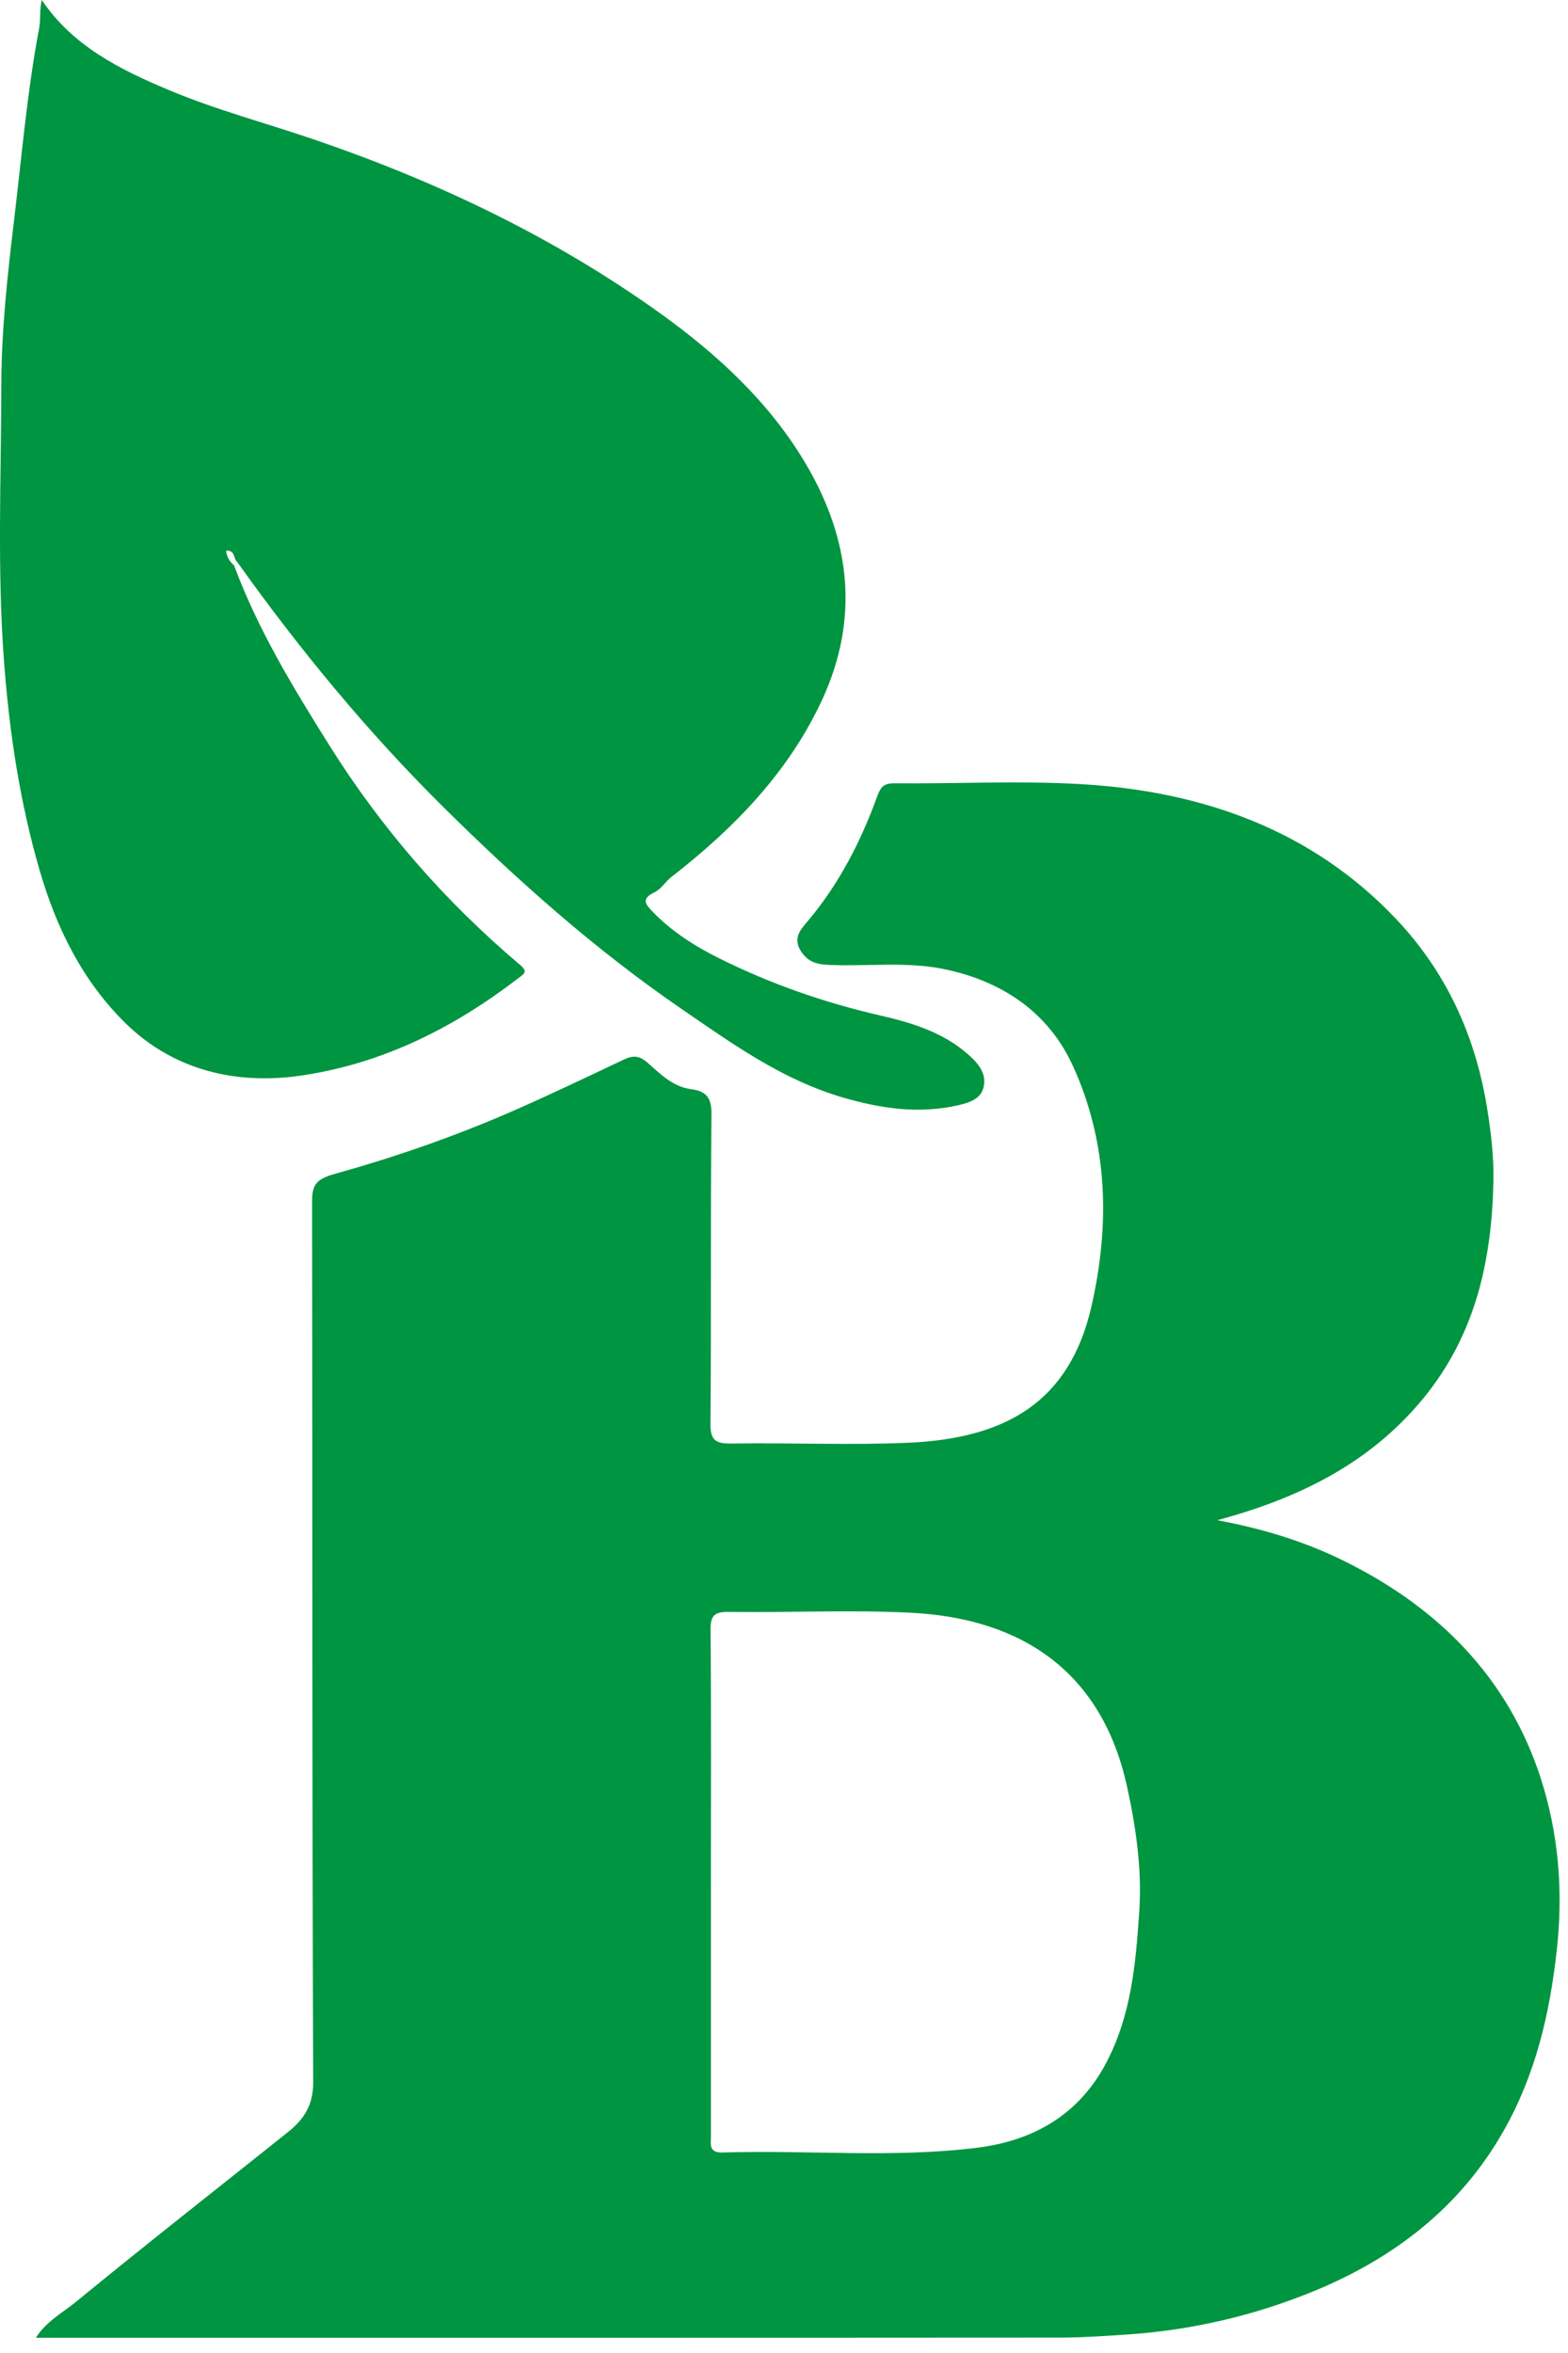
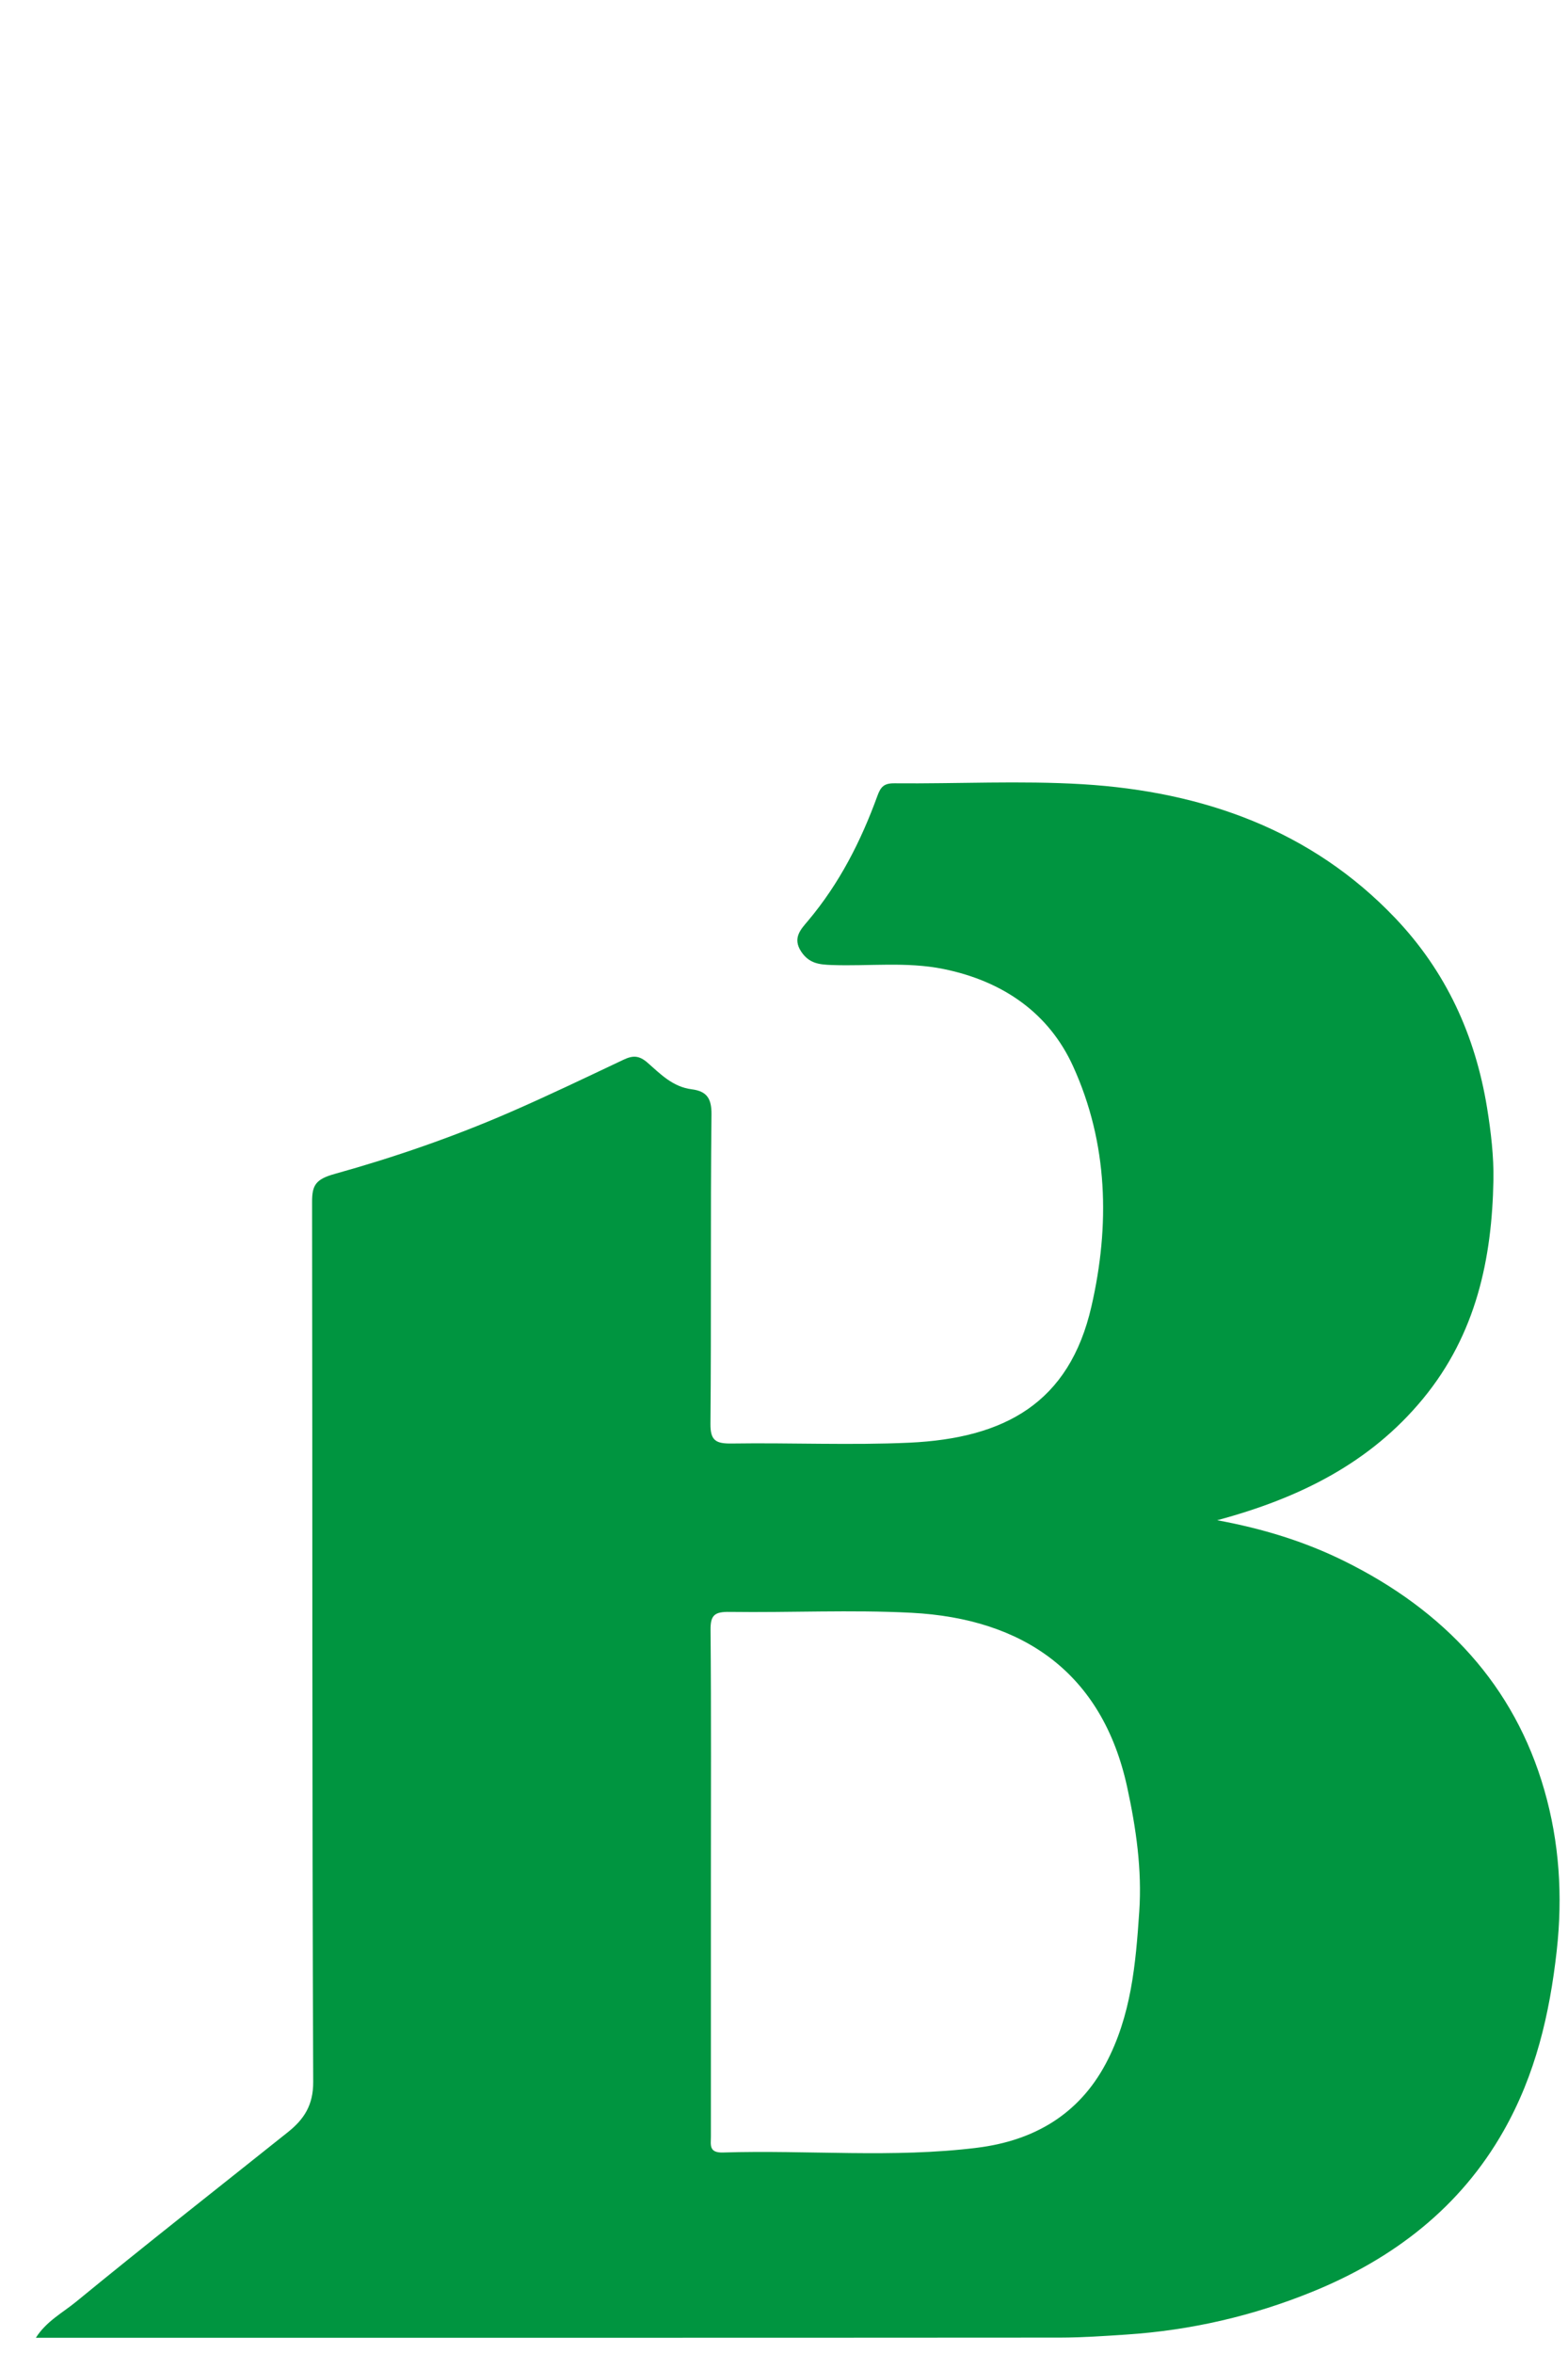
<svg xmlns="http://www.w3.org/2000/svg" width="32" height="48" viewBox="0 0 32 48" fill="none">
  <path d="M24.84 31.012C25.77 31.183 26.62 31.444 27.426 31.841C29.483 32.855 30.905 34.387 31.517 36.517C31.822 37.577 31.895 38.67 31.77 39.793C31.625 41.09 31.337 42.321 30.686 43.468C29.807 45.02 28.45 46.074 26.774 46.754C25.569 47.243 24.307 47.537 22.986 47.624C22.536 47.654 22.085 47.685 21.635 47.686C14.844 47.691 8.054 47.689 1.263 47.689C1.102 47.689 0.94 47.689 0.732 47.689C0.946 47.351 1.285 47.175 1.556 46.952C2.981 45.783 4.434 44.646 5.875 43.495C6.208 43.23 6.394 42.941 6.392 42.469C6.367 36.486 6.378 30.503 6.369 24.518C6.368 24.179 6.442 24.055 6.832 23.947C8.049 23.608 9.246 23.194 10.402 22.692C11.184 22.352 11.952 21.983 12.722 21.619C12.915 21.527 13.043 21.527 13.219 21.682C13.478 21.909 13.729 22.172 14.117 22.221C14.431 22.261 14.524 22.415 14.52 22.739C14.497 24.84 14.518 26.943 14.499 29.044C14.496 29.389 14.609 29.452 14.939 29.447C16.147 29.429 17.357 29.485 18.562 29.43C20.499 29.339 21.822 28.624 22.274 26.651C22.654 24.994 22.616 23.324 21.899 21.75C21.41 20.675 20.48 20.016 19.254 19.767C18.499 19.614 17.737 19.713 16.978 19.686C16.727 19.677 16.515 19.659 16.352 19.414C16.165 19.134 16.349 18.952 16.487 18.788C17.133 18.021 17.572 17.154 17.906 16.236C17.973 16.054 18.036 15.977 18.254 15.979C19.535 15.991 20.821 15.921 22.097 15.998C24.562 16.148 26.765 16.939 28.466 18.72C29.514 19.817 30.108 21.125 30.348 22.597C30.428 23.09 30.487 23.598 30.478 24.073C30.449 25.674 30.127 27.215 29.042 28.532C27.965 29.84 26.525 30.56 24.84 31.012ZM14.508 38.374C14.508 40.112 14.508 41.849 14.508 43.587C14.508 43.752 14.462 43.919 14.756 43.91C16.487 43.855 18.224 44.028 19.948 43.812C21.102 43.667 22.012 43.134 22.564 42.103C23.088 41.121 23.178 40.059 23.25 38.998C23.308 38.143 23.186 37.294 23.002 36.45C22.495 34.128 20.886 33.019 18.602 32.9C17.368 32.836 16.128 32.899 14.891 32.882C14.585 32.877 14.498 32.947 14.501 33.247C14.516 34.956 14.508 36.665 14.508 38.374Z" fill="#009540" />
-   <path d="M4.777 11.534C5.26 12.838 5.982 14.026 6.723 15.207C7.779 16.89 9.073 18.382 10.612 19.682C10.786 19.829 10.699 19.861 10.56 19.968C9.266 20.961 7.824 21.688 6.181 21.936C4.821 22.143 3.534 21.832 2.551 20.863C1.672 19.996 1.145 18.913 0.809 17.755C0.409 16.378 0.196 14.975 0.086 13.547C-0.061 11.647 0.024 9.748 0.027 7.849C0.029 6.732 0.153 5.613 0.286 4.502C0.443 3.193 0.553 1.879 0.798 0.58C0.833 0.399 0.803 0.206 0.853 0C1.483 0.94 2.458 1.423 3.446 1.837C4.421 2.246 5.458 2.519 6.463 2.864C8.969 3.723 11.328 4.856 13.459 6.381C14.643 7.229 15.704 8.209 16.443 9.459C17.357 11.005 17.54 12.61 16.788 14.254C16.113 15.727 15.001 16.881 13.705 17.887C13.58 17.983 13.493 18.139 13.356 18.203C13.072 18.338 13.178 18.452 13.327 18.606C13.714 19.006 14.182 19.303 14.681 19.551C15.723 20.069 16.813 20.451 17.963 20.715C18.648 20.872 19.344 21.087 19.867 21.613C20.052 21.799 20.131 21.994 20.064 22.21C19.999 22.422 19.779 22.495 19.557 22.546C18.757 22.729 17.981 22.615 17.213 22.392C15.97 22.031 14.95 21.296 13.918 20.588C12.139 19.369 10.546 17.948 9.03 16.446C7.477 14.906 6.101 13.23 4.842 11.466C4.758 11.399 4.807 11.22 4.615 11.233C4.626 11.357 4.684 11.453 4.777 11.534Z" fill="#009540" />
</svg>